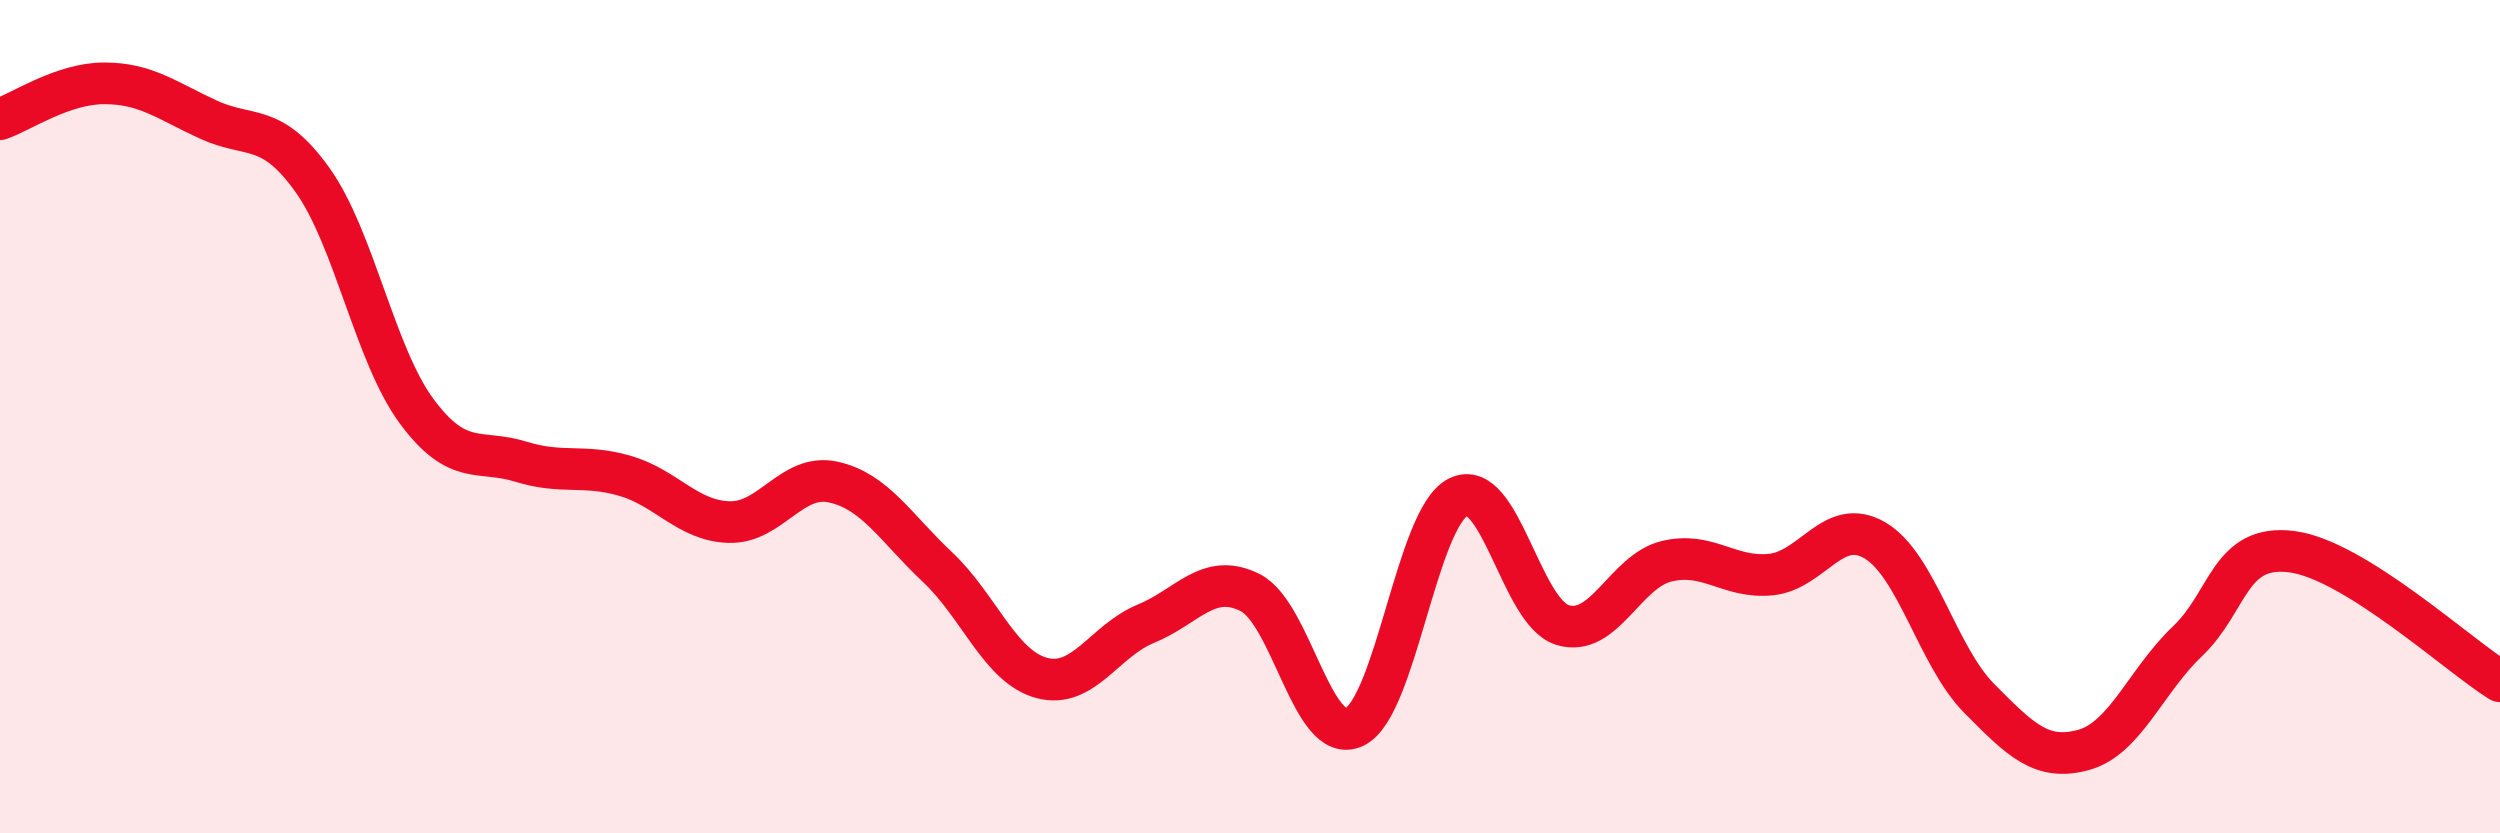
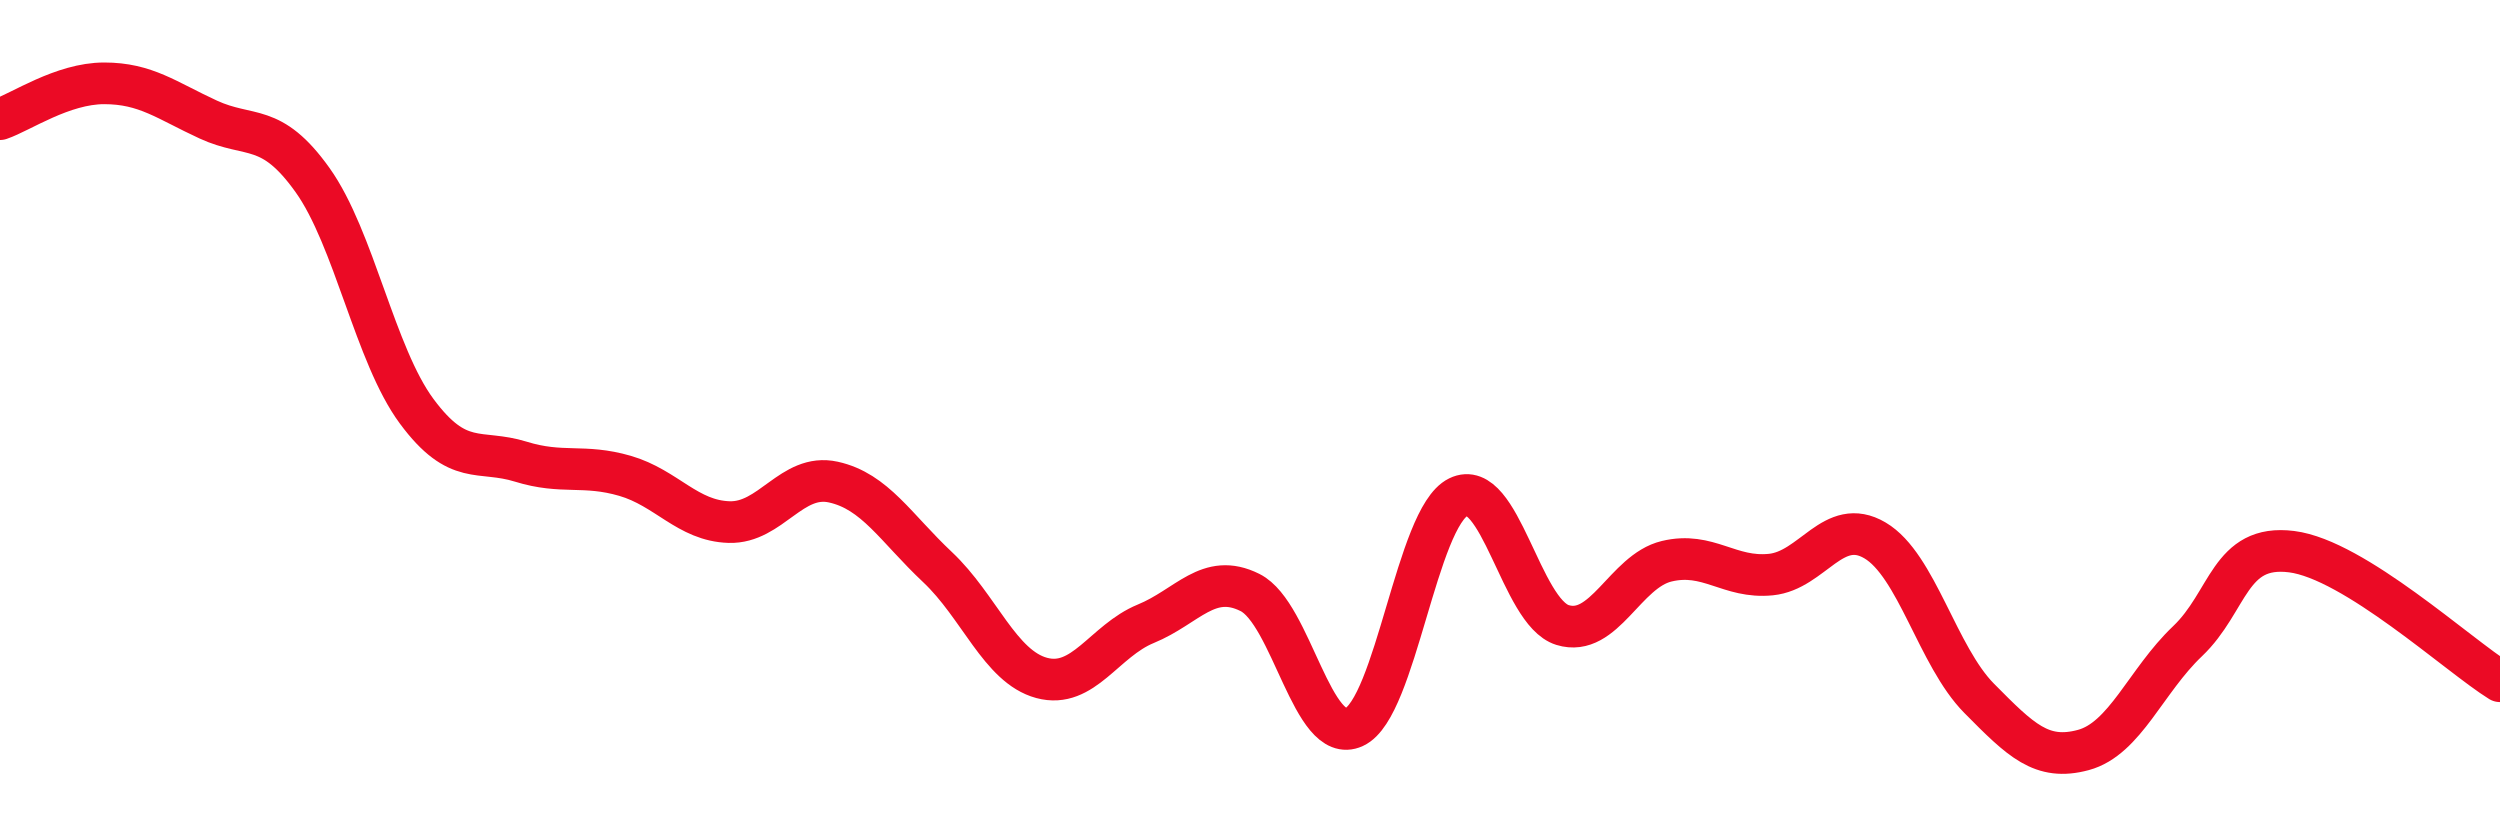
<svg xmlns="http://www.w3.org/2000/svg" width="60" height="20" viewBox="0 0 60 20">
-   <path d="M 0,2.86 C 0.5,2.69 1.5,2 2.5,2 C 3.5,2 4,2.41 5,2.87 C 6,3.33 6.5,2.92 7.5,4.32 C 8.5,5.72 9,8.52 10,9.87 C 11,11.22 11.5,10.77 12.5,11.08 C 13.5,11.39 14,11.13 15,11.42 C 16,11.71 16.5,12.5 17.5,12.53 C 18.5,12.56 19,11.35 20,11.57 C 21,11.79 21.5,12.67 22.5,13.61 C 23.5,14.55 24,16 25,16.27 C 26,16.54 26.5,15.38 27.5,14.97 C 28.5,14.56 29,13.72 30,14.22 C 31,14.72 31.5,17.91 32.5,17.45 C 33.5,16.99 34,12.42 35,11.93 C 36,11.44 36.5,14.69 37.5,15 C 38.5,15.31 39,13.71 40,13.47 C 41,13.23 41.5,13.89 42.5,13.79 C 43.5,13.69 44,12.38 45,12.97 C 46,13.56 46.5,15.75 47.5,16.76 C 48.5,17.77 49,18.27 50,18 C 51,17.73 51.5,16.34 52.5,15.39 C 53.5,14.44 53.5,13.05 55,13.24 C 56.5,13.43 59,15.73 60,16.35L60 20L0 20Z" fill="#EB0A25" opacity="0.1" stroke-linecap="round" stroke-linejoin="round" />
  <path d="M 0,2.86 C 0.5,2.69 1.5,2 2.5,2 C 3.5,2 4,2.41 5,2.87 C 6,3.33 6.5,2.92 7.5,4.32 C 8.5,5.72 9,8.52 10,9.87 C 11,11.22 11.5,10.77 12.5,11.08 C 13.5,11.39 14,11.13 15,11.42 C 16,11.71 16.5,12.5 17.5,12.53 C 18.5,12.56 19,11.35 20,11.57 C 21,11.79 21.5,12.67 22.5,13.61 C 23.5,14.55 24,16 25,16.27 C 26,16.54 26.5,15.38 27.5,14.97 C 28.5,14.56 29,13.72 30,14.22 C 31,14.72 31.5,17.91 32.5,17.45 C 33.5,16.99 34,12.42 35,11.93 C 36,11.44 36.5,14.69 37.5,15 C 38.5,15.31 39,13.71 40,13.47 C 41,13.23 41.5,13.89 42.5,13.79 C 43.5,13.69 44,12.38 45,12.97 C 46,13.56 46.5,15.75 47.5,16.76 C 48.5,17.77 49,18.27 50,18 C 51,17.73 51.5,16.34 52.5,15.39 C 53.5,14.44 53.5,13.05 55,13.24 C 56.5,13.43 59,15.73 60,16.35" stroke="#EB0A25" stroke-width="1" fill="none" stroke-linecap="round" stroke-linejoin="round" />
</svg>